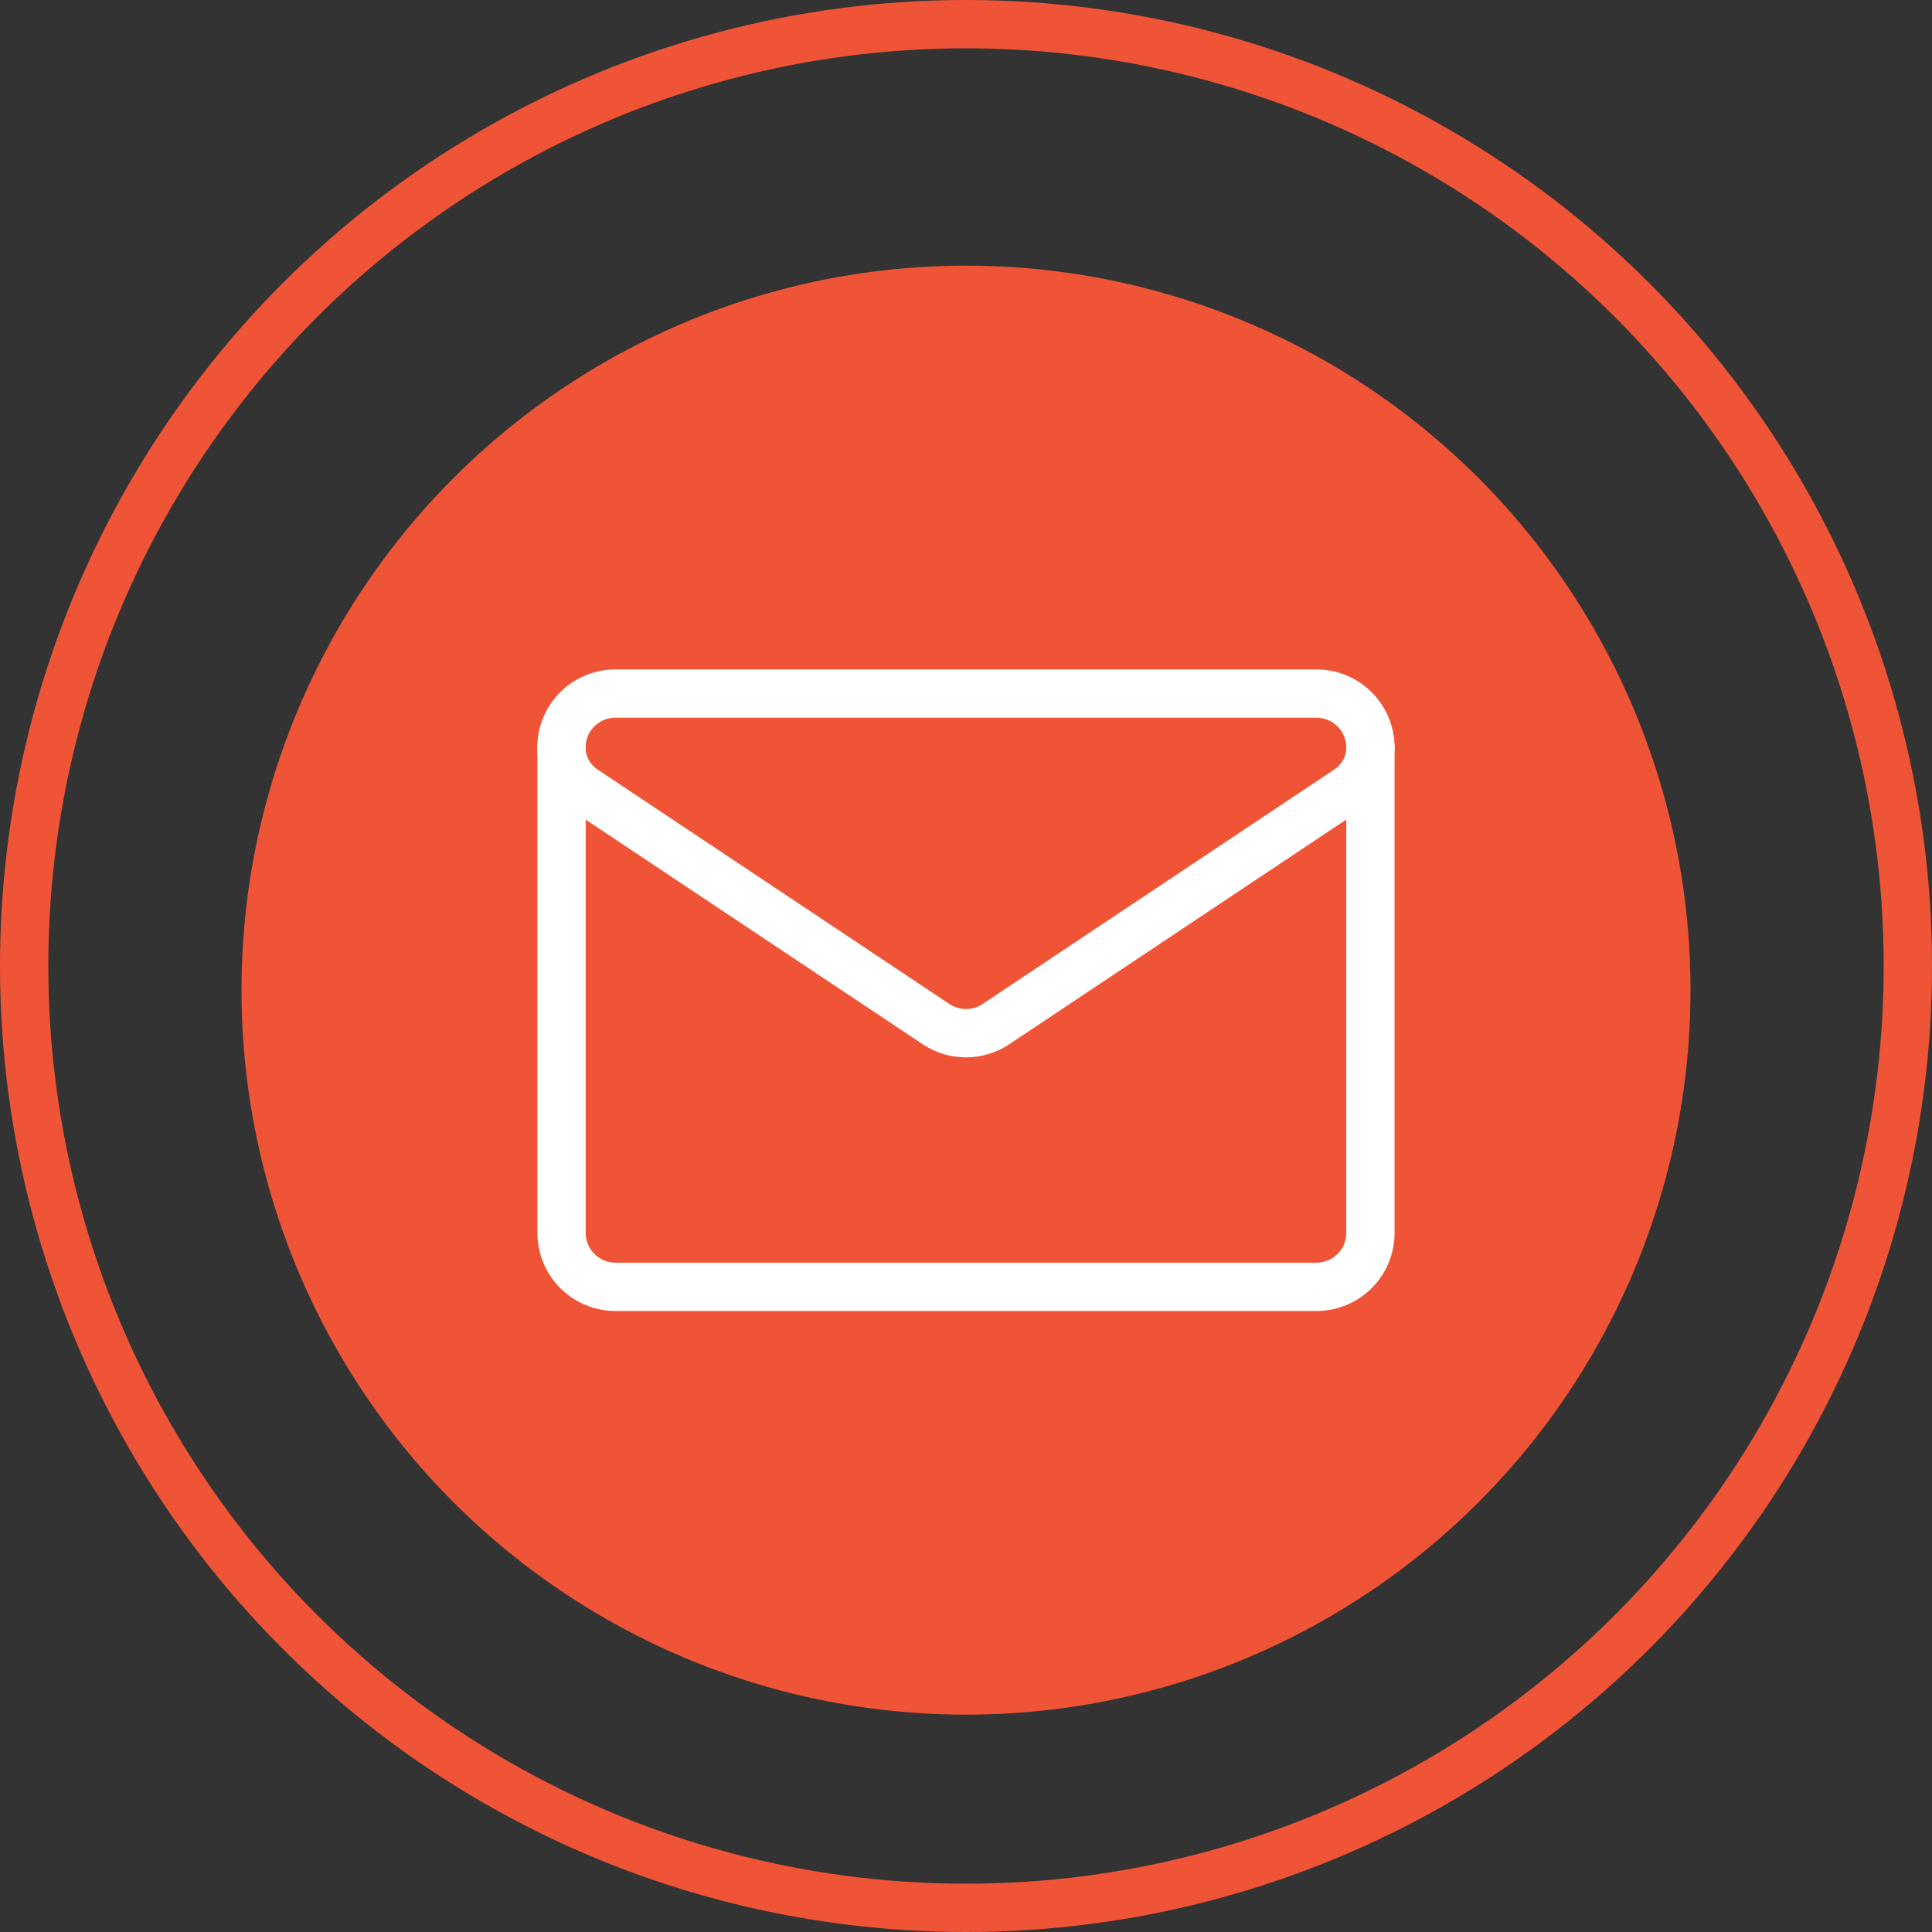
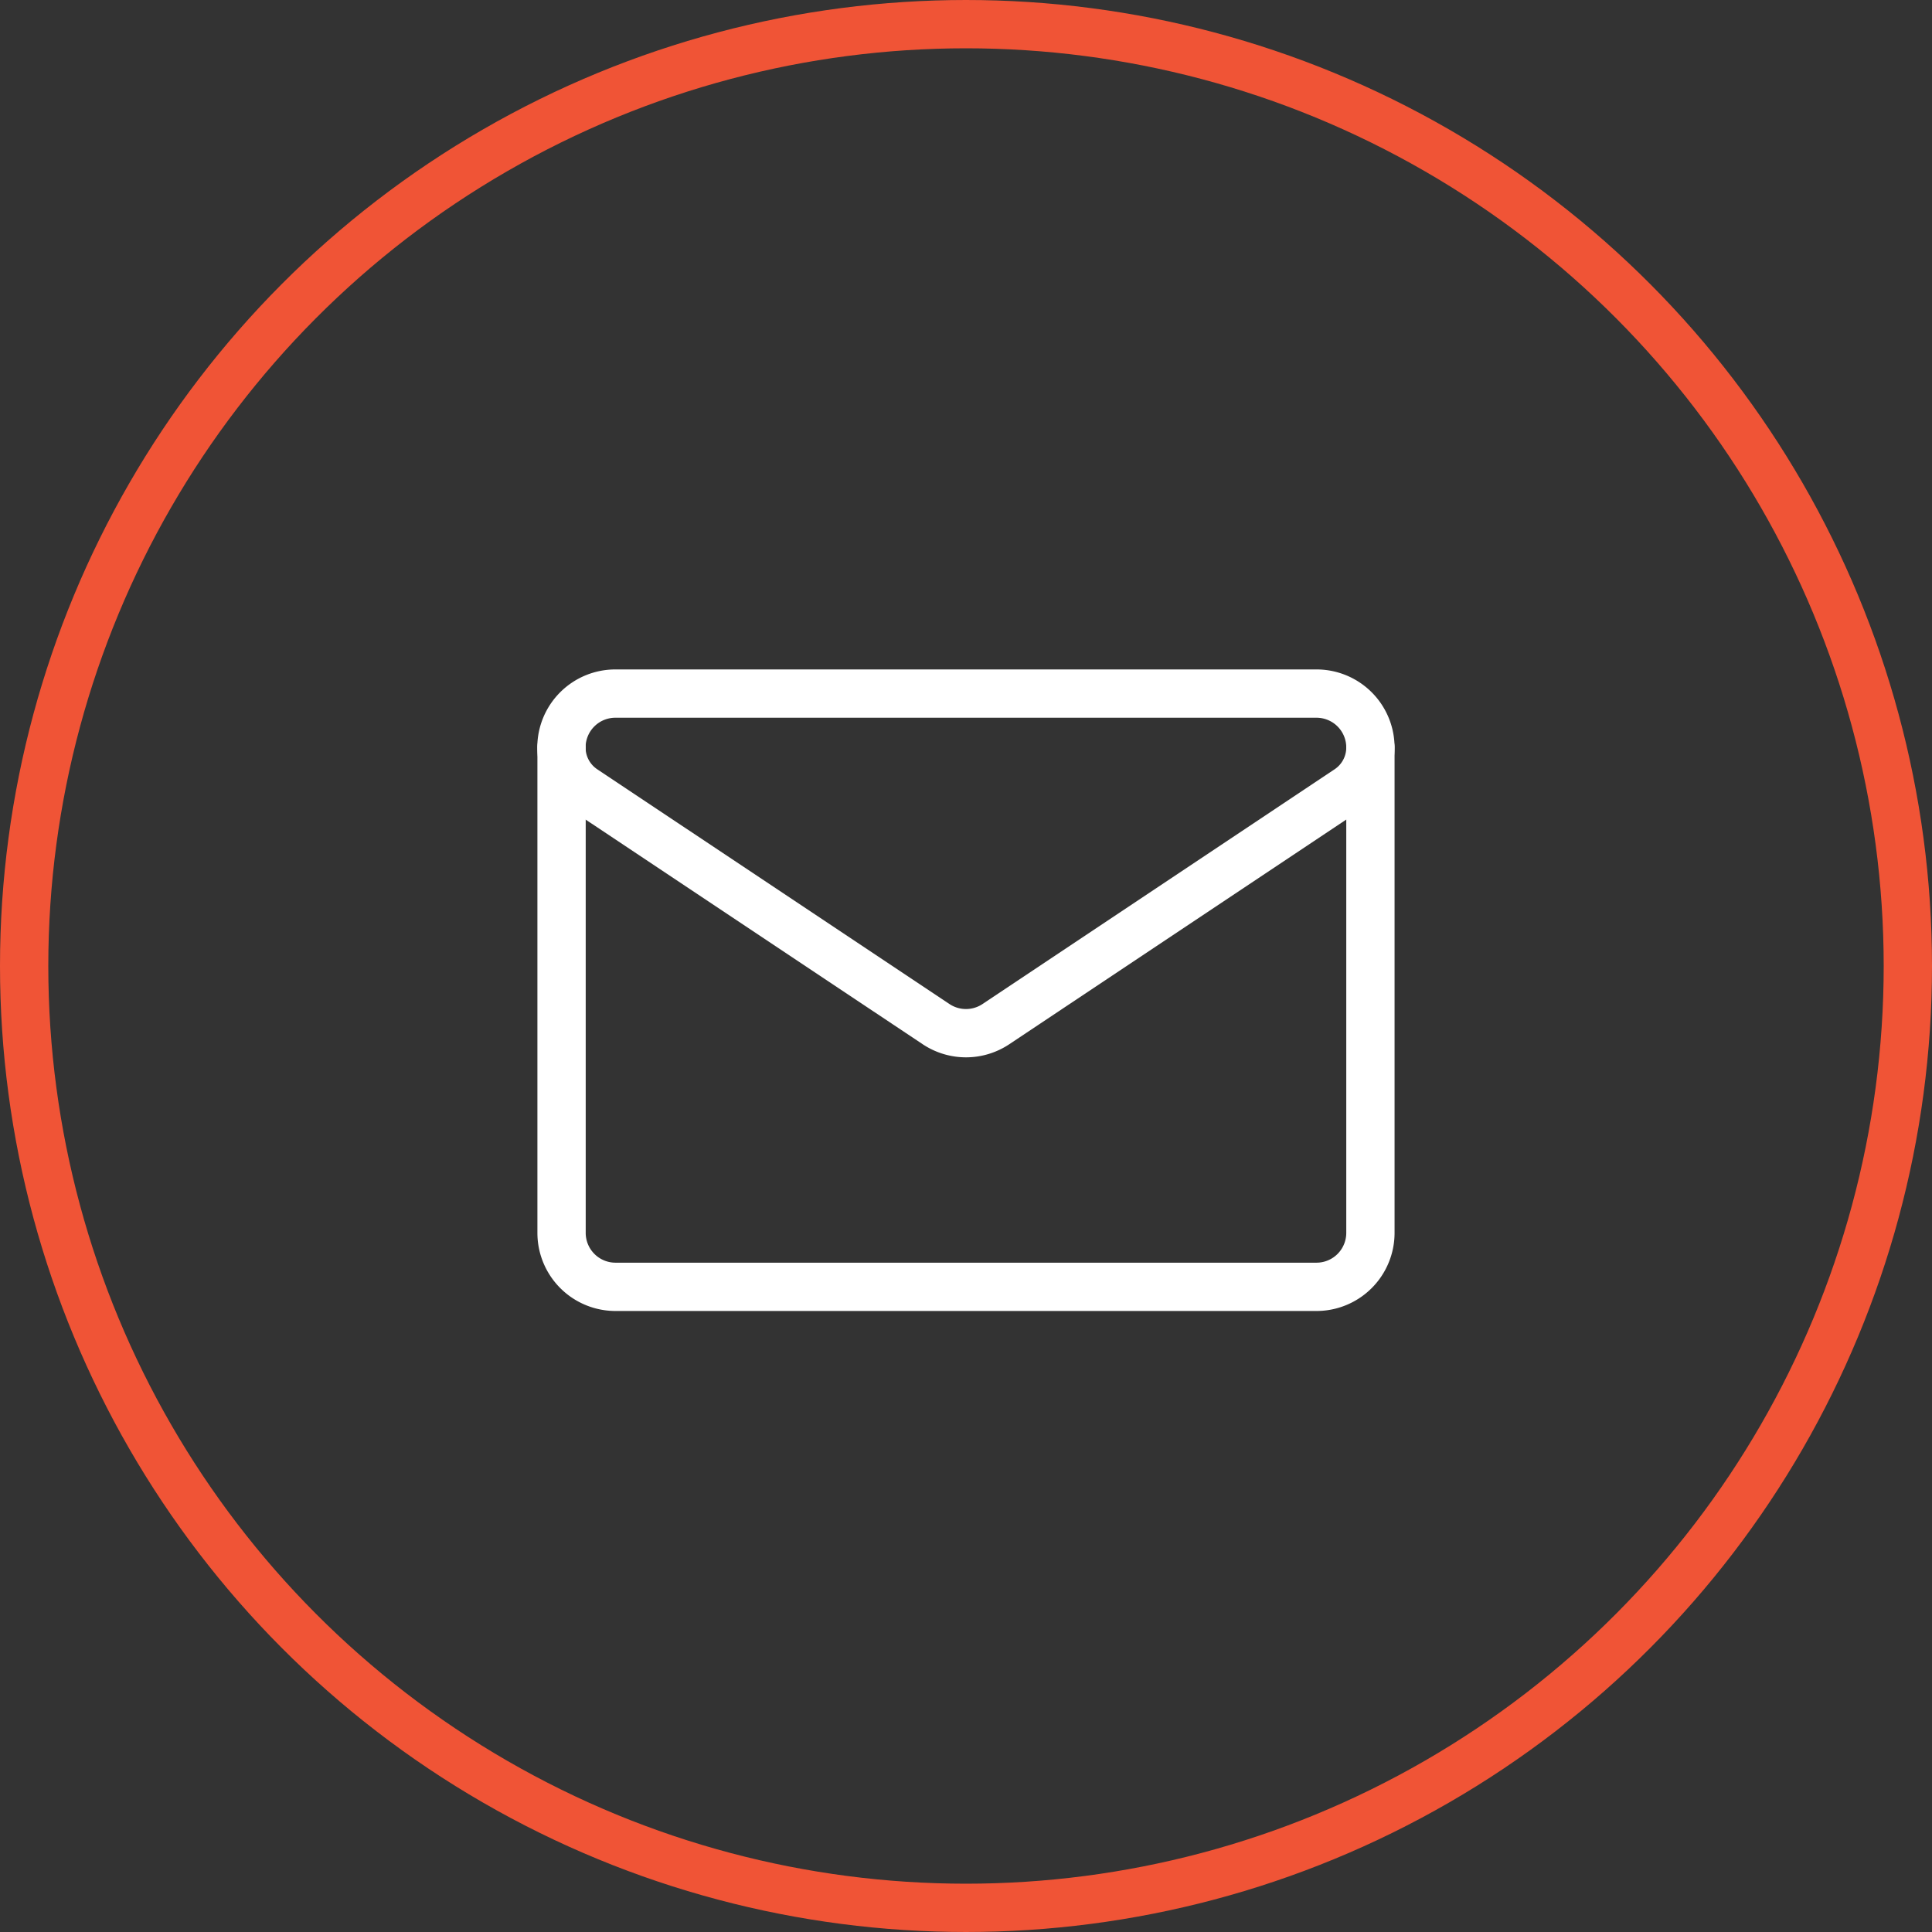
<svg xmlns="http://www.w3.org/2000/svg" width="80" height="80" viewBox="0 0 80 80">
  <rect x="0" y="0" width="80" height="80" fill="#333333" stroke="none" />
  <defs>
    <clipPath id="clip-path">
      <path id="path459" d="M0-682.665H35.578v35.578H0Z" transform="translate(0 682.665)" fill="#fff" />
    </clipPath>
  </defs>
  <g id="Group_79039" data-name="Group 79039" transform="translate(-1036 -592)">
    <g id="Group_74352" data-name="Group 74352" transform="translate(375 143)">
      <g id="Group_71" data-name="Group 71" transform="translate(661 449)">
        <g id="Group_5" data-name="Group 5" transform="translate(0 0)">
          <g id="Ellipse_1" data-name="Ellipse 1" transform="translate(0 0)" fill="none" stroke="#f05436" stroke-width="2">
            <circle cx="40" cy="40" r="40" stroke="none" />
            <circle cx="40" cy="40" r="39" fill="none" />
          </g>
-           <circle id="Ellipse_2" data-name="Ellipse 2" cx="30" cy="30" r="30" transform="translate(10 11)" fill="#f05436" />
        </g>
      </g>
    </g>
    <g id="g453" transform="translate(1058.211 1297.876)">
      <g id="g455" transform="translate(0 -682.665)">
        <g id="g457" clip-path="url(#clip-path)">
          <g id="g463" transform="translate(1.042 5.508)">
            <path id="path465" d="M-16.9-72.176a2.084,2.084,0,0,1-.929-1.735v0a2.232,2.232,0,0,1,2.232-2.232H13.437a2.232,2.232,0,0,1,2.232,2.232h0a2.084,2.084,0,0,1-.929,1.735L.161-62.456a2.233,2.233,0,0,1-2.477,0Z" transform="translate(17.824 76.144)" fill="none" stroke="#fff" stroke-linecap="round" stroke-linejoin="round" stroke-miterlimit="10" stroke-width="2" />
          </g>
          <g id="g467" transform="translate(1.042 7.741)">
            <path id="path469" d="M0,0V20.1a2.234,2.234,0,0,0,2.233,2.233H31.26A2.234,2.234,0,0,0,33.493,20.1V0" fill="none" stroke="#fff" stroke-linecap="round" stroke-linejoin="round" stroke-miterlimit="10" stroke-width="2" />
          </g>
        </g>
      </g>
    </g>
  </g>
</svg>